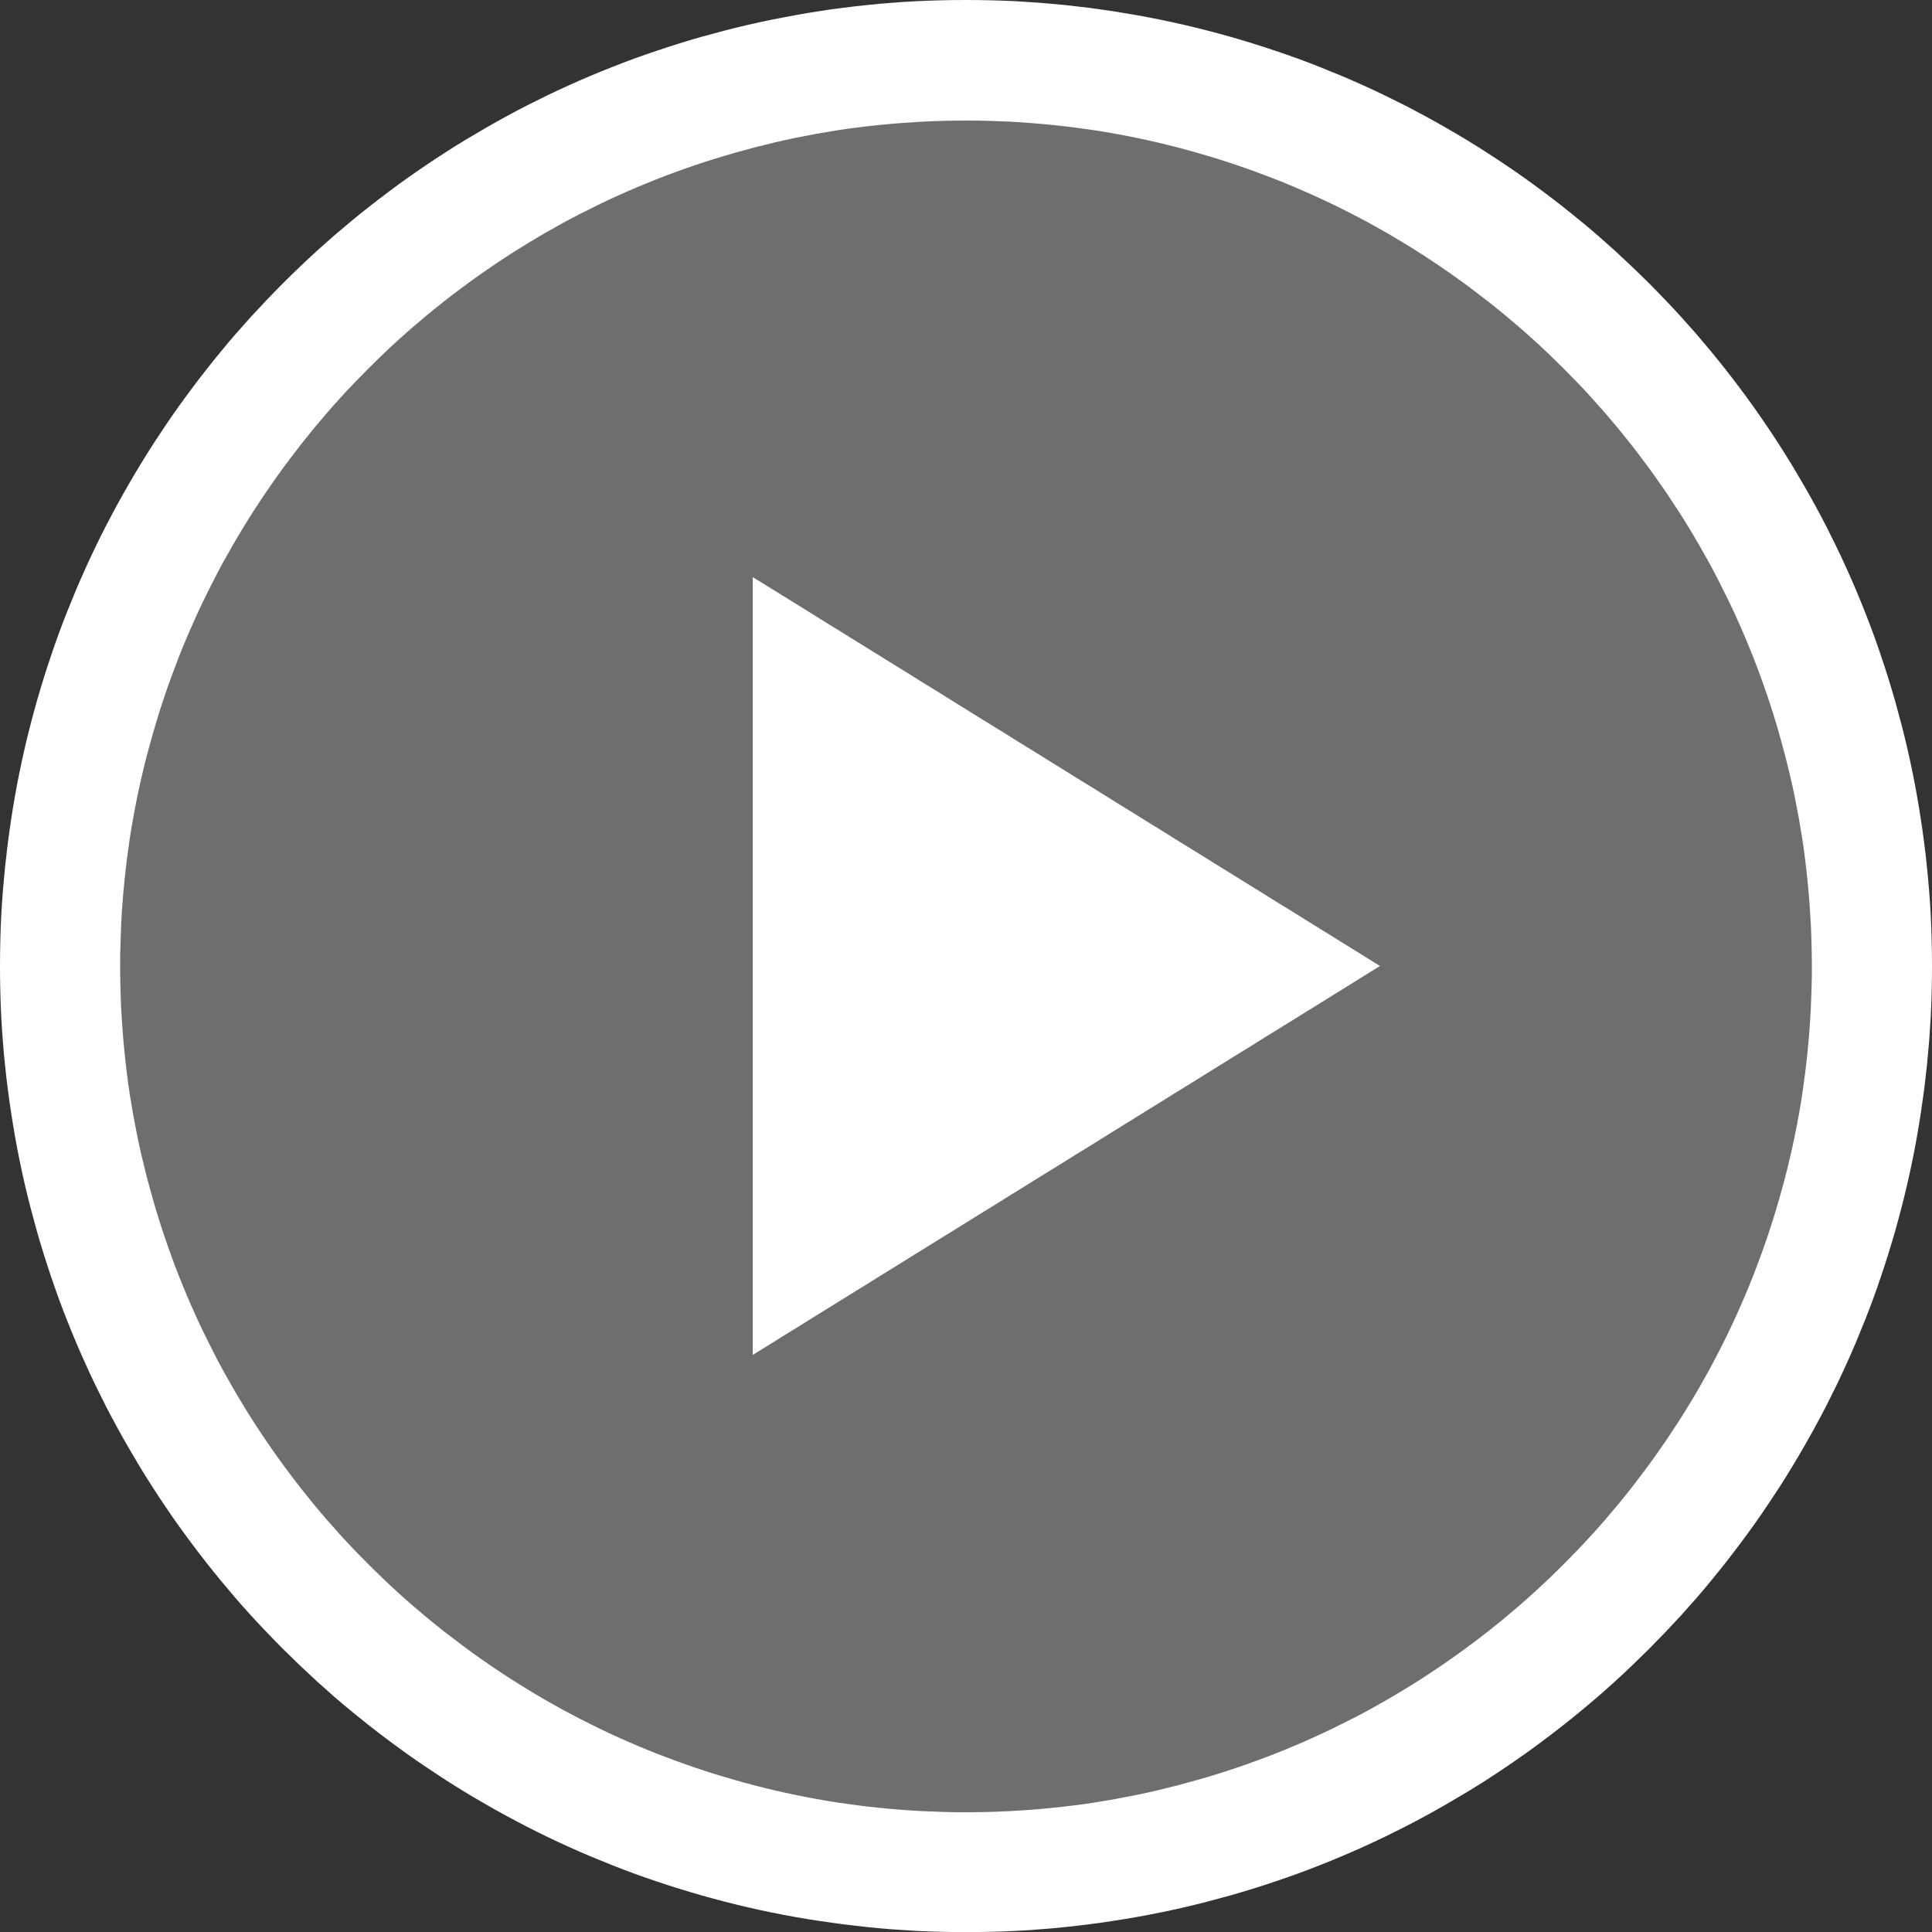
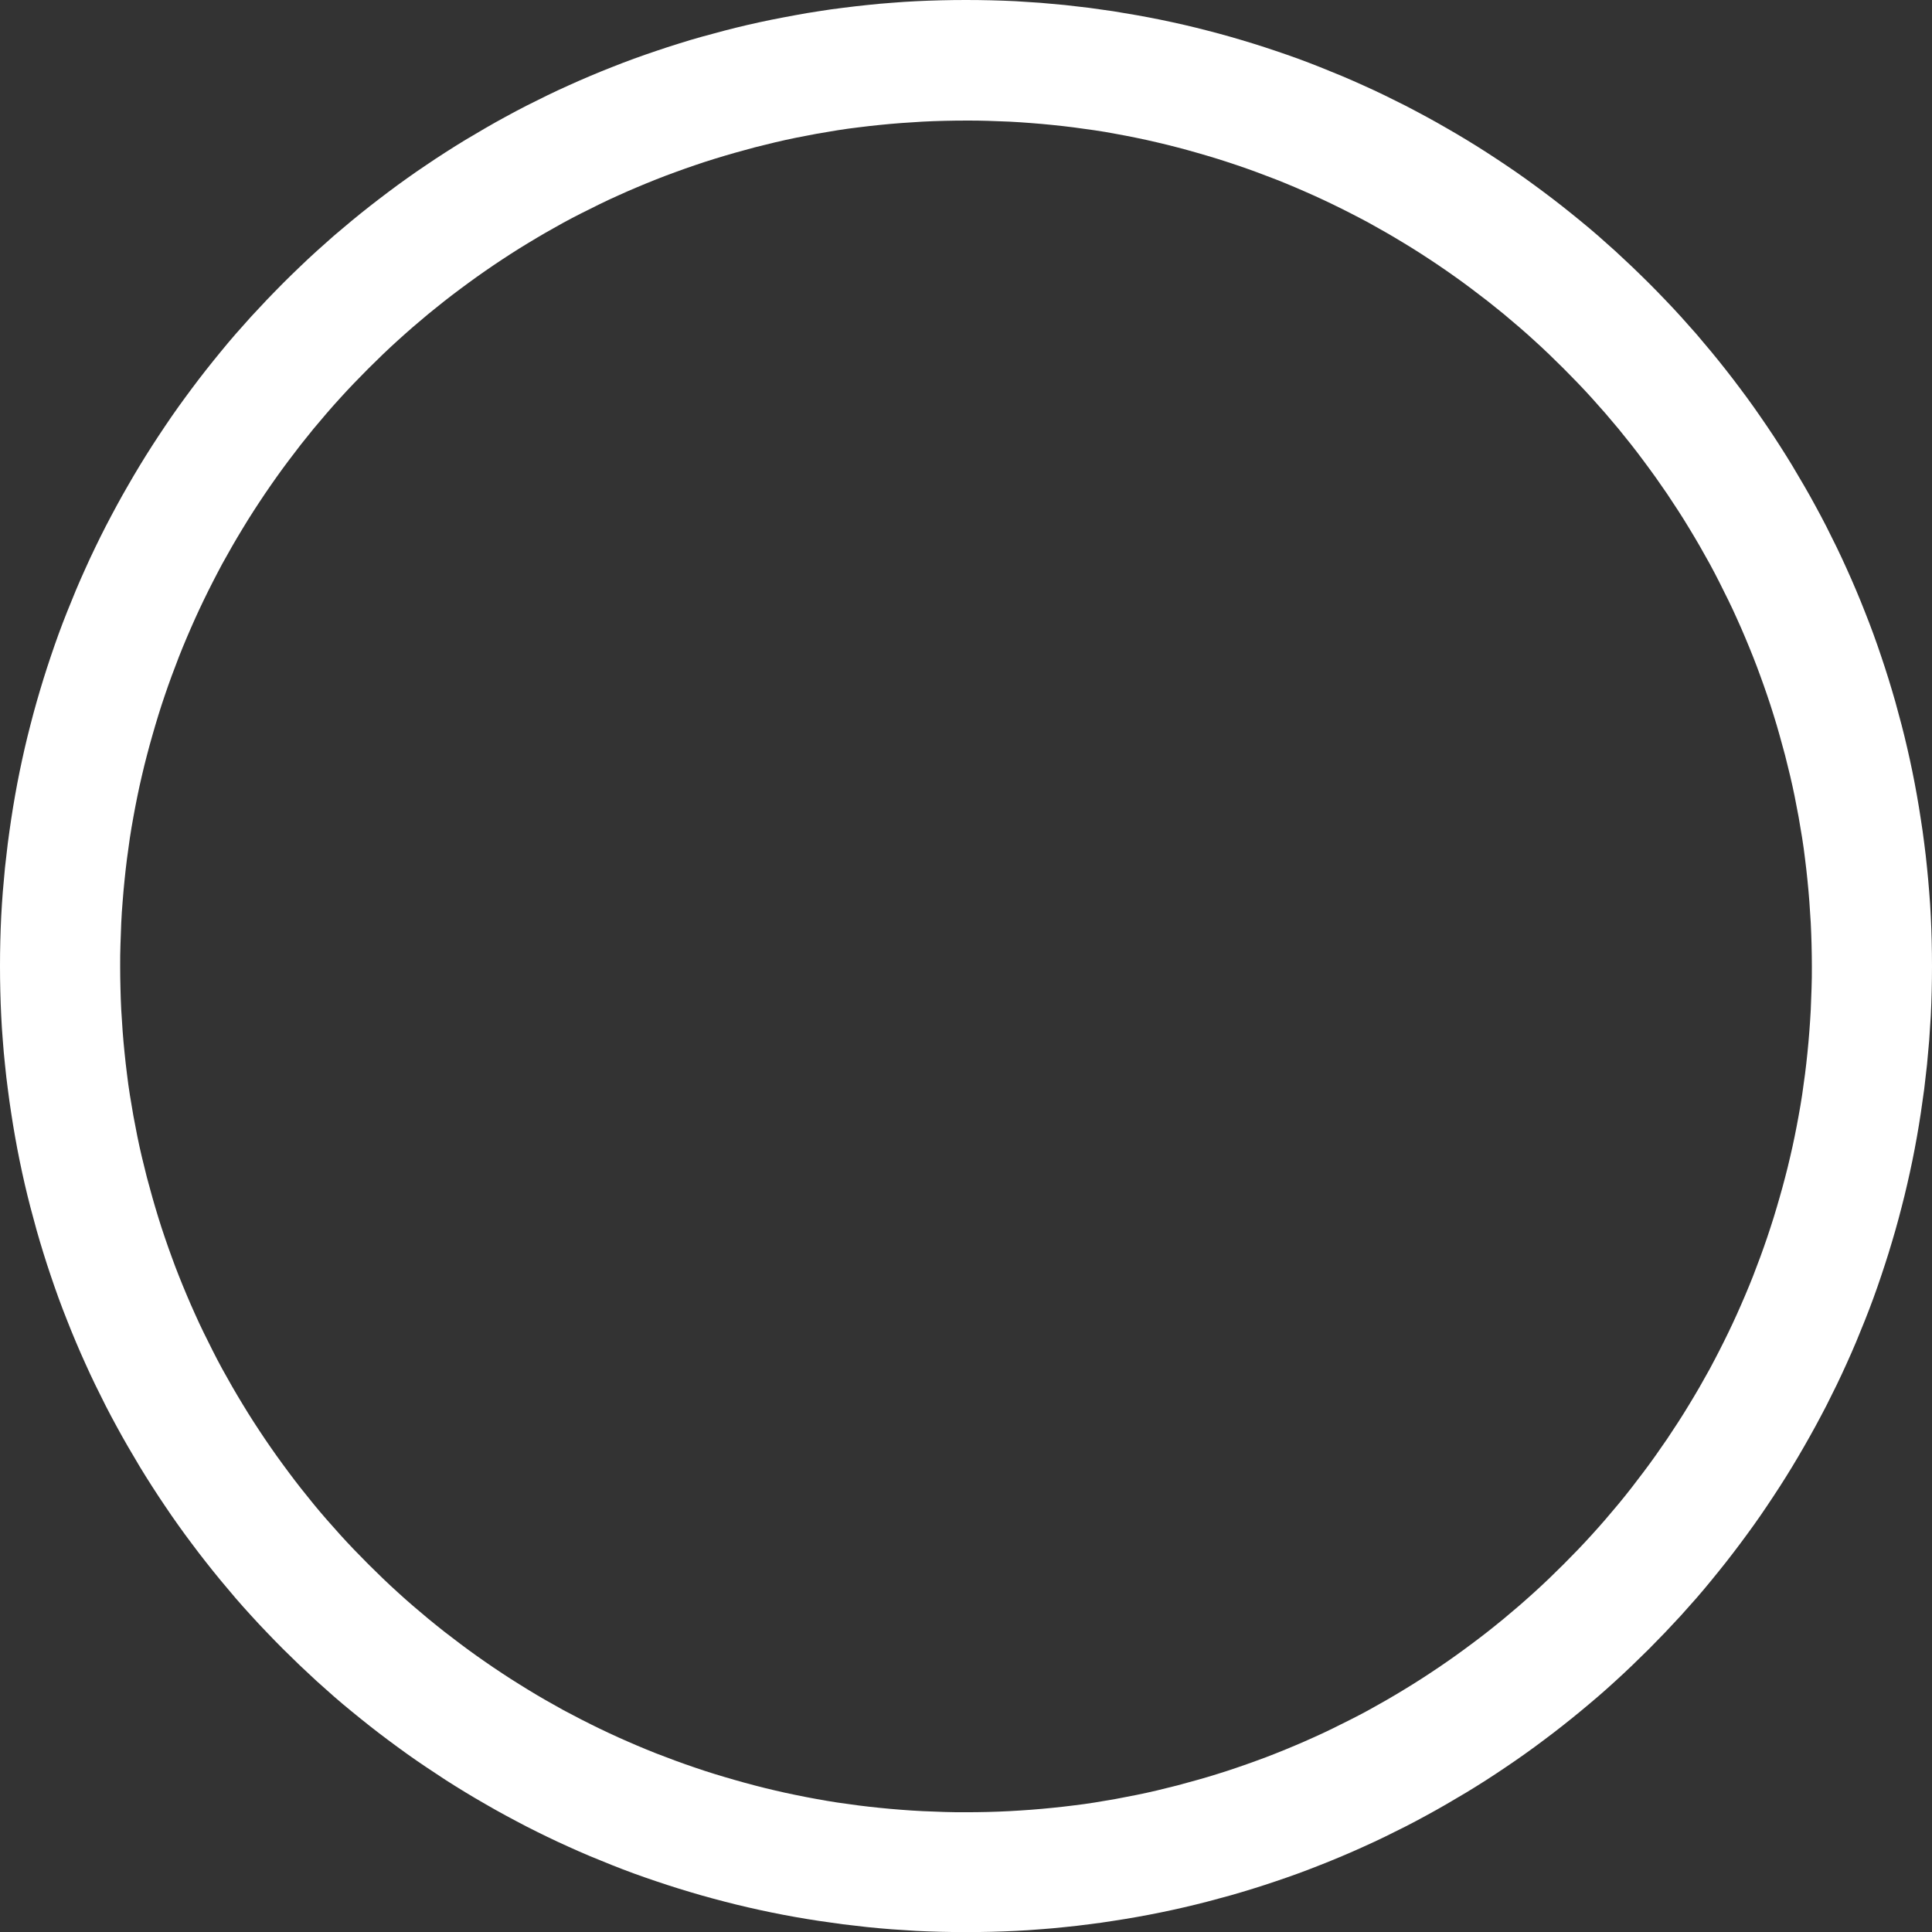
<svg xmlns="http://www.w3.org/2000/svg" width="77" height="77" viewBox="0 0 77 77" fill="none">
  <rect x="0" y="0" width="77" height="77" fill="#333333" stroke="none" />
-   <circle opacity="0.29" cx="37.5" cy="38.5" r="36.5" fill="white" />
  <path d="M38.5 4.805C38.791 4.805 39.079 4.805 39.367 4.816C39.654 4.824 39.942 4.836 40.229 4.848C40.517 4.864 40.8 4.88 41.088 4.904C41.371 4.924 41.655 4.952 41.939 4.98C42.222 5.008 42.502 5.04 42.785 5.076C43.065 5.112 43.344 5.152 43.624 5.192C43.904 5.232 44.179 5.28 44.455 5.332C44.73 5.38 45.006 5.436 45.281 5.491C45.557 5.547 45.829 5.607 46.1 5.671C46.372 5.735 46.643 5.799 46.911 5.871C47.178 5.939 47.446 6.015 47.714 6.091C47.981 6.166 48.245 6.246 48.508 6.326C48.772 6.41 49.036 6.494 49.295 6.582C49.555 6.67 49.814 6.761 50.074 6.857C50.334 6.953 50.589 7.049 50.845 7.149C51.1 7.249 51.352 7.353 51.604 7.46C51.855 7.568 52.107 7.676 52.354 7.788C52.602 7.9 52.85 8.016 53.097 8.135C53.341 8.255 53.589 8.375 53.828 8.499C54.072 8.623 54.311 8.75 54.551 8.878C54.791 9.01 55.026 9.142 55.262 9.278C55.498 9.413 55.729 9.553 55.961 9.693C56.192 9.833 56.424 9.976 56.652 10.124C56.879 10.272 57.107 10.42 57.331 10.572C57.554 10.723 57.778 10.879 57.998 11.035C58.217 11.191 58.437 11.35 58.653 11.514C58.868 11.678 59.084 11.841 59.296 12.005C59.507 12.173 59.719 12.341 59.927 12.512C60.134 12.684 60.342 12.86 60.546 13.036C60.749 13.211 60.953 13.391 61.153 13.575C61.352 13.755 61.548 13.938 61.744 14.126C61.94 14.314 62.131 14.501 62.323 14.693C62.515 14.885 62.702 15.076 62.89 15.272C63.078 15.468 63.261 15.664 63.441 15.863C63.621 16.063 63.801 16.267 63.98 16.47C64.156 16.674 64.332 16.882 64.504 17.089C64.675 17.297 64.843 17.509 65.011 17.72C65.178 17.932 65.342 18.148 65.502 18.363C65.666 18.579 65.821 18.799 65.981 19.018C66.137 19.238 66.293 19.462 66.445 19.685C66.596 19.909 66.744 20.137 66.892 20.364C67.04 20.592 67.183 20.823 67.323 21.055C67.463 21.287 67.603 21.518 67.738 21.754C67.874 21.99 68.006 22.225 68.138 22.465C68.27 22.705 68.393 22.944 68.517 23.188C68.641 23.431 68.761 23.675 68.881 23.919C69.001 24.162 69.116 24.41 69.228 24.662C69.34 24.909 69.452 25.161 69.556 25.412C69.663 25.664 69.767 25.92 69.867 26.171C69.967 26.427 70.067 26.682 70.159 26.942C70.254 27.202 70.346 27.461 70.434 27.721C70.522 27.98 70.61 28.244 70.69 28.508C70.774 28.771 70.85 29.035 70.925 29.302C71.001 29.57 71.073 29.837 71.145 30.105C71.213 30.373 71.281 30.644 71.345 30.916C71.409 31.187 71.469 31.459 71.525 31.735C71.58 32.01 71.632 32.286 71.684 32.561C71.732 32.837 71.78 33.116 71.824 33.392C71.868 33.672 71.908 33.951 71.94 34.231C71.976 34.51 72.008 34.794 72.036 35.077C72.064 35.361 72.092 35.644 72.112 35.928C72.132 36.212 72.151 36.499 72.168 36.787C72.183 37.074 72.192 37.362 72.2 37.649C72.207 37.937 72.212 38.228 72.212 38.516C72.212 38.803 72.212 39.095 72.2 39.383C72.192 39.67 72.18 39.958 72.168 40.245C72.151 40.533 72.136 40.816 72.112 41.104C72.092 41.388 72.064 41.671 72.036 41.955C72.008 42.238 71.976 42.518 71.94 42.801C71.904 43.081 71.864 43.36 71.824 43.64C71.78 43.92 71.736 44.195 71.684 44.471C71.636 44.746 71.58 45.022 71.525 45.297C71.469 45.573 71.409 45.845 71.345 46.116C71.281 46.388 71.217 46.659 71.145 46.927C71.077 47.194 71.001 47.462 70.925 47.73C70.85 47.997 70.77 48.261 70.69 48.524C70.606 48.788 70.522 49.052 70.434 49.311C70.346 49.571 70.254 49.83 70.159 50.09C70.063 50.349 69.967 50.605 69.867 50.861C69.767 51.116 69.663 51.368 69.556 51.62C69.448 51.871 69.34 52.123 69.228 52.37C69.116 52.618 69.001 52.866 68.881 53.113C68.761 53.357 68.641 53.605 68.517 53.844C68.393 54.088 68.266 54.327 68.138 54.567C68.006 54.807 67.874 55.042 67.738 55.278C67.603 55.514 67.463 55.745 67.323 55.977C67.183 56.208 67.04 56.44 66.892 56.668C66.744 56.895 66.596 57.123 66.445 57.347C66.293 57.57 66.137 57.794 65.981 58.014C65.825 58.233 65.666 58.453 65.502 58.669C65.338 58.884 65.174 59.1 65.011 59.312C64.847 59.523 64.675 59.735 64.504 59.943C64.332 60.15 64.156 60.358 63.98 60.562C63.804 60.765 63.625 60.969 63.441 61.169C63.261 61.368 63.078 61.564 62.89 61.76C62.702 61.955 62.515 62.147 62.323 62.339C62.131 62.531 61.94 62.718 61.744 62.906C61.548 63.094 61.352 63.277 61.153 63.457C60.953 63.637 60.753 63.817 60.546 63.996C60.342 64.172 60.134 64.348 59.927 64.519C59.719 64.691 59.507 64.859 59.296 65.027C59.084 65.194 58.868 65.358 58.653 65.518C58.437 65.682 58.217 65.837 57.998 65.997C57.778 66.153 57.554 66.309 57.331 66.46C57.107 66.612 56.879 66.76 56.652 66.908C56.424 67.055 56.192 67.199 55.961 67.339C55.729 67.479 55.498 67.619 55.262 67.754C55.026 67.89 54.791 68.022 54.551 68.154C54.311 68.286 54.072 68.409 53.828 68.533C53.584 68.657 53.341 68.777 53.097 68.897C52.854 69.016 52.606 69.132 52.354 69.244C52.107 69.356 51.855 69.468 51.604 69.572C51.352 69.679 51.096 69.783 50.845 69.883C50.593 69.983 50.334 70.083 50.074 70.175C49.814 70.27 49.555 70.362 49.295 70.45C49.036 70.538 48.772 70.626 48.508 70.706C48.245 70.79 47.981 70.866 47.714 70.941C47.446 71.017 47.178 71.089 46.911 71.161C46.643 71.229 46.372 71.297 46.1 71.361C45.829 71.425 45.557 71.485 45.281 71.54C45.006 71.596 44.734 71.648 44.455 71.7C44.179 71.748 43.9 71.796 43.624 71.84C43.348 71.884 43.065 71.924 42.785 71.956C42.506 71.992 42.222 72.024 41.939 72.052C41.655 72.08 41.371 72.108 41.088 72.128C40.804 72.148 40.517 72.168 40.229 72.183C39.942 72.2 39.654 72.207 39.367 72.216C39.079 72.223 38.788 72.227 38.5 72.227C38.212 72.227 37.921 72.227 37.633 72.216C37.346 72.204 37.058 72.195 36.771 72.183C36.483 72.168 36.2 72.152 35.912 72.128C35.629 72.108 35.345 72.08 35.061 72.052C34.778 72.024 34.498 71.992 34.215 71.956C33.935 71.92 33.656 71.88 33.376 71.84C33.096 71.796 32.821 71.752 32.545 71.7C32.27 71.652 31.994 71.596 31.719 71.54C31.443 71.485 31.171 71.425 30.9 71.361C30.628 71.297 30.357 71.233 30.089 71.161C29.822 71.093 29.554 71.017 29.286 70.941C29.019 70.866 28.755 70.786 28.492 70.706C28.228 70.626 27.964 70.538 27.705 70.45C27.445 70.362 27.186 70.27 26.926 70.175C26.666 70.079 26.411 69.983 26.155 69.883C25.9 69.783 25.648 69.679 25.396 69.572C25.145 69.464 24.893 69.356 24.646 69.244C24.398 69.132 24.15 69.016 23.903 68.897C23.659 68.777 23.412 68.657 23.172 68.533C22.932 68.409 22.689 68.282 22.449 68.154C22.209 68.022 21.974 67.89 21.738 67.754C21.503 67.619 21.271 67.483 21.039 67.339C20.808 67.195 20.576 67.055 20.348 66.908C20.121 66.76 19.893 66.612 19.669 66.46C19.446 66.309 19.222 66.153 19.002 65.997C18.783 65.841 18.563 65.682 18.347 65.518C18.132 65.354 17.916 65.19 17.704 65.027C17.493 64.859 17.281 64.691 17.073 64.519C16.866 64.348 16.658 64.172 16.454 63.996C16.251 63.821 16.047 63.641 15.847 63.457C15.648 63.277 15.452 63.094 15.256 62.906C15.06 62.718 14.869 62.531 14.677 62.339C14.485 62.147 14.298 61.955 14.11 61.76C13.922 61.564 13.739 61.368 13.559 61.169C13.379 60.969 13.199 60.765 13.02 60.562C12.84 60.358 12.668 60.15 12.496 59.943C12.325 59.735 12.157 59.523 11.989 59.312C11.822 59.1 11.658 58.884 11.498 58.669C11.334 58.453 11.179 58.233 11.019 58.014C10.863 57.794 10.707 57.57 10.556 57.347C10.404 57.123 10.256 56.895 10.108 56.668C9.96 56.44 9.817 56.208 9.677 55.977C9.537 55.745 9.397 55.514 9.262 55.278C9.126 55.042 8.994 54.807 8.862 54.567C8.73 54.327 8.607 54.088 8.483 53.844C8.359 53.6 8.239 53.357 8.119 53.113C8 52.87 7.884 52.622 7.772 52.37C7.66 52.119 7.548 51.871 7.444 51.62C7.337 51.368 7.233 51.112 7.133 50.861C7.033 50.609 6.933 50.349 6.841 50.09C6.745 49.83 6.654 49.571 6.566 49.311C6.478 49.052 6.39 48.788 6.31 48.524C6.23 48.261 6.15 47.997 6.075 47.73C5.999 47.462 5.927 47.194 5.855 46.927C5.787 46.659 5.719 46.388 5.655 46.116C5.591 45.845 5.531 45.573 5.475 45.297C5.42 45.022 5.368 44.746 5.316 44.471C5.268 44.195 5.22 43.916 5.176 43.64C5.132 43.36 5.092 43.081 5.06 42.801C5.024 42.522 4.992 42.238 4.964 41.955C4.936 41.671 4.908 41.388 4.888 41.104C4.868 40.82 4.848 40.533 4.832 40.245C4.816 39.958 4.808 39.67 4.801 39.383C4.793 39.095 4.789 38.803 4.789 38.516C4.789 38.228 4.789 37.937 4.801 37.649C4.812 37.362 4.82 37.074 4.832 36.787C4.844 36.499 4.864 36.216 4.888 35.928C4.908 35.644 4.936 35.361 4.964 35.077C4.992 34.794 5.024 34.514 5.06 34.231C5.096 33.951 5.136 33.672 5.176 33.392C5.22 33.112 5.264 32.837 5.316 32.561C5.364 32.286 5.42 32.01 5.475 31.735C5.531 31.459 5.591 31.187 5.655 30.916C5.719 30.644 5.783 30.373 5.855 30.105C5.923 29.837 5.999 29.57 6.075 29.302C6.15 29.035 6.23 28.771 6.31 28.508C6.39 28.244 6.478 27.98 6.566 27.721C6.654 27.461 6.745 27.202 6.841 26.942C6.937 26.682 7.033 26.427 7.133 26.171C7.233 25.916 7.337 25.664 7.444 25.412C7.552 25.161 7.66 24.909 7.772 24.662C7.884 24.414 8 24.166 8.119 23.919C8.239 23.675 8.359 23.427 8.483 23.188C8.607 22.944 8.734 22.705 8.862 22.465C8.994 22.225 9.126 21.99 9.262 21.754C9.397 21.518 9.537 21.287 9.677 21.055C9.817 20.823 9.96 20.592 10.108 20.364C10.256 20.137 10.404 19.909 10.556 19.685C10.707 19.462 10.863 19.238 11.019 19.018C11.175 18.799 11.334 18.579 11.498 18.363C11.662 18.148 11.826 17.932 11.989 17.72C12.157 17.509 12.325 17.297 12.496 17.089C12.668 16.882 12.844 16.674 13.02 16.47C13.195 16.267 13.375 16.063 13.559 15.863C13.739 15.664 13.922 15.468 14.11 15.272C14.298 15.076 14.485 14.885 14.677 14.693C14.869 14.501 15.06 14.314 15.256 14.126C15.452 13.938 15.648 13.755 15.847 13.575C16.047 13.395 16.247 13.215 16.454 13.036C16.658 12.86 16.866 12.684 17.073 12.512C17.281 12.341 17.493 12.173 17.704 12.005C17.916 11.838 18.132 11.674 18.347 11.514C18.563 11.35 18.783 11.195 19.002 11.035C19.222 10.879 19.446 10.723 19.669 10.572C19.893 10.42 20.121 10.272 20.348 10.124C20.576 9.976 20.808 9.833 21.039 9.693C21.271 9.553 21.503 9.413 21.738 9.278C21.974 9.142 22.209 9.01 22.449 8.878C22.689 8.746 22.928 8.623 23.172 8.499C23.416 8.375 23.659 8.255 23.903 8.135C24.146 8.016 24.394 7.9 24.646 7.788C24.893 7.676 25.145 7.564 25.396 7.46C25.648 7.353 25.904 7.249 26.155 7.149C26.411 7.049 26.666 6.949 26.926 6.857C27.186 6.761 27.445 6.67 27.705 6.582C27.964 6.494 28.228 6.406 28.492 6.326C28.755 6.246 29.019 6.166 29.286 6.091C29.554 6.015 29.822 5.943 30.089 5.871C30.357 5.803 30.628 5.735 30.9 5.671C31.171 5.607 31.443 5.547 31.719 5.491C31.994 5.436 32.27 5.384 32.545 5.332C32.821 5.284 33.1 5.236 33.376 5.192C33.656 5.148 33.935 5.108 34.215 5.076C34.494 5.04 34.778 5.008 35.061 4.98C35.345 4.952 35.629 4.924 35.912 4.904C36.196 4.884 36.483 4.864 36.771 4.848C37.058 4.832 37.346 4.824 37.633 4.816C37.921 4.809 38.212 4.805 38.5 4.805ZM38.5 0C38.169 0 37.837 0.004 37.505 0.012C37.174 0.02 36.847 0.032 36.519 0.048C36.192 0.064 35.864 0.084 35.537 0.112C35.209 0.136 34.886 0.164 34.562 0.2C34.239 0.236 33.915 0.268 33.596 0.312C33.276 0.351 32.953 0.395 32.637 0.447C32.318 0.495 32.002 0.547 31.687 0.607C31.371 0.667 31.056 0.723 30.744 0.787C30.433 0.851 30.117 0.919 29.809 0.99C29.498 1.062 29.191 1.138 28.883 1.218C28.575 1.298 28.268 1.382 27.964 1.466C27.661 1.55 27.357 1.641 27.054 1.737C26.754 1.829 26.451 1.929 26.155 2.029C25.856 2.129 25.56 2.233 25.265 2.34C24.969 2.448 24.677 2.56 24.386 2.676C24.095 2.792 23.803 2.907 23.515 3.031C23.228 3.151 22.94 3.279 22.657 3.407C22.373 3.534 22.09 3.666 21.81 3.802C21.53 3.938 21.251 4.078 20.975 4.217C20.7 4.357 20.424 4.505 20.153 4.653C19.881 4.801 19.609 4.952 19.342 5.108C19.074 5.264 18.807 5.42 18.543 5.579C18.279 5.739 18.016 5.903 17.756 6.071C17.497 6.238 17.237 6.406 16.982 6.582C16.726 6.753 16.47 6.929 16.219 7.109C15.967 7.289 15.72 7.468 15.472 7.656C15.224 7.844 14.981 8.027 14.737 8.219C14.493 8.411 14.254 8.603 14.018 8.798C13.783 8.994 13.547 9.194 13.311 9.393C13.08 9.597 12.848 9.801 12.62 10.008C12.393 10.216 12.165 10.424 11.945 10.639C11.722 10.851 11.502 11.067 11.282 11.286C11.063 11.506 10.851 11.726 10.635 11.949C10.424 12.173 10.212 12.397 10.004 12.624C9.797 12.852 9.593 13.084 9.389 13.315C9.186 13.547 8.99 13.783 8.794 14.022C8.599 14.262 8.403 14.501 8.215 14.741C8.027 14.981 7.836 15.228 7.652 15.476C7.468 15.723 7.285 15.971 7.105 16.223C6.925 16.474 6.749 16.73 6.578 16.985C6.406 17.241 6.234 17.501 6.067 17.76C5.899 18.02 5.735 18.284 5.575 18.547C5.416 18.811 5.256 19.078 5.104 19.346C4.948 19.613 4.797 19.885 4.649 20.157C4.501 20.428 4.357 20.704 4.213 20.979C4.07 21.255 3.934 21.534 3.798 21.814C3.662 22.094 3.53 22.377 3.403 22.661C3.275 22.944 3.147 23.232 3.027 23.519C2.907 23.807 2.788 24.098 2.672 24.39C2.556 24.681 2.444 24.973 2.336 25.269C2.229 25.564 2.125 25.86 2.025 26.159C1.925 26.459 1.825 26.758 1.733 27.058C1.641 27.357 1.55 27.661 1.462 27.968C1.374 28.272 1.294 28.579 1.214 28.887C1.134 29.195 1.058 29.502 0.986 29.814C0.915 30.125 0.847 30.437 0.783 30.748C0.719 31.06 0.659 31.375 0.603 31.691C0.547 32.006 0.495 32.326 0.447 32.641C0.399 32.957 0.355 33.28 0.312 33.6C0.272 33.919 0.236 34.243 0.2 34.566C0.168 34.89 0.14 35.213 0.112 35.541C0.084 35.868 0.068 36.196 0.048 36.523C0.032 36.851 0.02 37.182 0.012 37.51C0.004 37.841 0 38.172 0 38.504C0 38.836 0.004 39.167 0.012 39.498C0.02 39.83 0.032 40.157 0.048 40.485C0.064 40.812 0.084 41.14 0.112 41.467C0.136 41.795 0.164 42.118 0.2 42.442C0.232 42.765 0.268 43.089 0.312 43.408C0.355 43.728 0.395 44.051 0.447 44.367C0.495 44.686 0.547 45.002 0.603 45.317C0.659 45.633 0.719 45.948 0.783 46.26C0.847 46.571 0.915 46.887 0.986 47.194C1.058 47.506 1.134 47.813 1.214 48.121C1.294 48.428 1.378 48.736 1.462 49.04C1.55 49.343 1.637 49.647 1.733 49.95C1.825 50.25 1.925 50.553 2.025 50.849C2.125 51.148 2.229 51.444 2.336 51.739C2.444 52.035 2.556 52.326 2.672 52.618C2.788 52.91 2.903 53.201 3.027 53.489C3.147 53.776 3.275 54.064 3.403 54.347C3.53 54.631 3.662 54.914 3.798 55.194C3.934 55.474 4.074 55.753 4.213 56.029C4.353 56.304 4.501 56.58 4.649 56.851C4.797 57.123 4.948 57.395 5.104 57.662C5.26 57.93 5.416 58.197 5.575 58.461C5.735 58.724 5.899 58.988 6.067 59.248C6.234 59.507 6.402 59.767 6.578 60.023C6.749 60.278 6.925 60.534 7.105 60.785C7.285 61.037 7.464 61.285 7.652 61.532C7.836 61.78 8.023 62.023 8.215 62.267C8.407 62.511 8.599 62.75 8.794 62.986C8.99 63.221 9.19 63.457 9.389 63.693C9.589 63.928 9.797 64.156 10.004 64.384C10.212 64.611 10.42 64.839 10.635 65.059C10.847 65.282 11.063 65.502 11.282 65.722C11.502 65.941 11.722 66.153 11.945 66.369C12.169 66.58 12.393 66.792 12.62 67C12.848 67.207 13.08 67.411 13.311 67.615C13.543 67.818 13.778 68.014 14.018 68.21C14.258 68.405 14.497 68.601 14.737 68.789C14.981 68.981 15.224 69.168 15.472 69.352C15.72 69.536 15.967 69.719 16.219 69.899C16.47 70.079 16.726 70.254 16.982 70.426C17.237 70.598 17.497 70.77 17.756 70.938C18.016 71.105 18.279 71.269 18.543 71.429C18.807 71.588 19.074 71.748 19.342 71.9C19.609 72.056 19.881 72.207 20.153 72.355C20.424 72.503 20.7 72.647 20.975 72.791C21.251 72.934 21.53 73.07 21.81 73.206C22.09 73.342 22.373 73.474 22.657 73.601C22.94 73.729 23.228 73.857 23.515 73.977C23.803 74.097 24.095 74.216 24.386 74.332C24.677 74.448 24.969 74.56 25.265 74.668C25.56 74.775 25.856 74.879 26.155 74.979C26.455 75.079 26.754 75.179 27.054 75.271C27.353 75.363 27.657 75.454 27.964 75.542C28.272 75.63 28.575 75.71 28.883 75.79C29.191 75.87 29.498 75.946 29.809 76.017C30.121 76.089 30.433 76.157 30.744 76.221C31.056 76.285 31.371 76.345 31.687 76.401C32.002 76.457 32.322 76.509 32.637 76.557C32.957 76.605 33.276 76.648 33.596 76.692C33.915 76.732 34.239 76.768 34.562 76.804C34.886 76.84 35.209 76.864 35.537 76.892C35.864 76.916 36.192 76.936 36.519 76.956C36.847 76.972 37.178 76.984 37.505 76.992C37.837 77 38.169 77.004 38.5 77.004C38.831 77.004 39.163 77 39.494 76.992C39.826 76.984 40.153 76.972 40.481 76.956C40.808 76.94 41.136 76.92 41.463 76.892C41.791 76.868 42.114 76.84 42.438 76.804C42.761 76.772 43.085 76.736 43.404 76.692C43.724 76.653 44.047 76.609 44.363 76.557C44.682 76.509 44.998 76.457 45.313 76.401C45.629 76.345 45.944 76.285 46.256 76.221C46.567 76.157 46.883 76.089 47.19 76.017C47.498 75.946 47.809 75.87 48.117 75.79C48.425 75.71 48.732 75.626 49.036 75.542C49.339 75.454 49.643 75.367 49.946 75.271C50.246 75.179 50.549 75.079 50.845 74.979C51.144 74.879 51.44 74.775 51.735 74.668C52.031 74.56 52.322 74.448 52.614 74.332C52.906 74.216 53.197 74.1 53.485 73.977C53.772 73.857 54.06 73.729 54.343 73.601C54.627 73.474 54.91 73.342 55.19 73.206C55.47 73.07 55.749 72.93 56.025 72.791C56.3 72.651 56.576 72.503 56.847 72.355C57.119 72.207 57.391 72.056 57.658 71.9C57.926 71.744 58.193 71.588 58.457 71.429C58.721 71.269 58.984 71.105 59.244 70.938C59.503 70.77 59.763 70.602 60.019 70.426C60.274 70.254 60.53 70.079 60.781 69.899C61.033 69.719 61.281 69.54 61.528 69.352C61.776 69.168 62.019 68.981 62.263 68.789C62.507 68.597 62.746 68.405 62.982 68.21C63.221 68.014 63.453 67.814 63.689 67.615C63.924 67.415 64.152 67.207 64.38 67C64.607 66.792 64.835 66.584 65.055 66.369C65.274 66.153 65.498 65.941 65.718 65.722C65.937 65.502 66.149 65.282 66.365 65.059C66.576 64.835 66.788 64.611 66.996 64.384C67.203 64.156 67.407 63.924 67.611 63.693C67.814 63.461 68.01 63.225 68.206 62.986C68.401 62.746 68.597 62.507 68.785 62.267C68.972 62.027 69.164 61.78 69.348 61.532C69.532 61.285 69.715 61.037 69.895 60.785C70.075 60.534 70.251 60.278 70.422 60.023C70.594 59.767 70.766 59.507 70.933 59.248C71.101 58.988 71.265 58.724 71.425 58.461C71.584 58.197 71.744 57.93 71.896 57.662C72.048 57.395 72.204 57.123 72.351 56.851C72.499 56.58 72.643 56.304 72.787 56.029C72.926 55.753 73.066 55.474 73.202 55.194C73.338 54.914 73.469 54.631 73.597 54.347C73.725 54.064 73.853 53.776 73.973 53.489C74.093 53.201 74.212 52.91 74.328 52.618C74.444 52.326 74.556 52.035 74.664 51.739C74.772 51.444 74.875 51.148 74.975 50.849C75.075 50.549 75.175 50.25 75.267 49.95C75.359 49.651 75.45 49.347 75.538 49.04C75.626 48.736 75.706 48.428 75.786 48.121C75.866 47.813 75.942 47.506 76.013 47.194C76.085 46.883 76.153 46.571 76.217 46.26C76.281 45.948 76.341 45.633 76.397 45.317C76.453 45.002 76.505 44.682 76.553 44.367C76.601 44.047 76.644 43.728 76.689 43.408C76.728 43.089 76.764 42.765 76.8 42.442C76.832 42.118 76.86 41.795 76.888 41.467C76.912 41.14 76.932 40.812 76.952 40.485C76.968 40.157 76.98 39.826 76.988 39.498C76.996 39.167 77 38.836 77 38.504C77 38.172 76.996 37.841 76.988 37.51C76.98 37.178 76.968 36.851 76.952 36.523C76.936 36.196 76.916 35.868 76.888 35.541C76.86 35.213 76.836 34.89 76.8 34.566C76.768 34.243 76.732 33.919 76.689 33.6C76.648 33.28 76.605 32.957 76.553 32.641C76.505 32.322 76.453 32.006 76.397 31.691C76.341 31.375 76.281 31.06 76.217 30.748C76.153 30.437 76.085 30.121 76.013 29.814C75.942 29.502 75.866 29.195 75.786 28.887C75.706 28.579 75.622 28.272 75.538 27.968C75.45 27.665 75.362 27.361 75.267 27.058C75.175 26.758 75.075 26.455 74.975 26.159C74.875 25.86 74.772 25.564 74.664 25.269C74.556 24.973 74.444 24.681 74.328 24.39C74.212 24.098 74.097 23.807 73.973 23.519C73.853 23.232 73.725 22.944 73.597 22.661C73.469 22.377 73.338 22.094 73.202 21.814C73.066 21.534 72.926 21.255 72.787 20.979C72.647 20.704 72.499 20.428 72.351 20.157C72.204 19.885 72.052 19.613 71.896 19.346C71.74 19.078 71.584 18.811 71.425 18.547C71.265 18.284 71.101 18.02 70.933 17.76C70.766 17.501 70.598 17.241 70.422 16.985C70.246 16.73 70.075 16.474 69.895 16.223C69.715 15.971 69.536 15.723 69.348 15.476C69.164 15.228 68.977 14.985 68.785 14.741C68.593 14.497 68.401 14.258 68.206 14.022C68.01 13.787 67.81 13.551 67.611 13.315C67.407 13.084 67.203 12.852 66.996 12.624C66.788 12.397 66.58 12.169 66.365 11.949C66.153 11.726 65.937 11.506 65.718 11.286C65.498 11.067 65.278 10.855 65.055 10.639C64.831 10.428 64.607 10.216 64.38 10.008C64.152 9.801 63.92 9.597 63.689 9.393C63.457 9.19 63.221 8.994 62.982 8.798C62.742 8.603 62.503 8.407 62.263 8.219C62.023 8.031 61.776 7.84 61.528 7.656C61.281 7.472 61.033 7.289 60.781 7.109C60.53 6.929 60.274 6.753 60.019 6.582C59.763 6.41 59.503 6.238 59.244 6.071C58.984 5.903 58.721 5.739 58.457 5.579C58.193 5.42 57.926 5.26 57.658 5.108C57.391 4.952 57.119 4.801 56.847 4.653C56.576 4.505 56.3 4.361 56.025 4.217C55.749 4.078 55.47 3.938 55.19 3.802C54.91 3.666 54.627 3.534 54.343 3.407C54.06 3.279 53.772 3.151 53.485 3.031C53.197 2.911 52.906 2.792 52.614 2.676C52.322 2.56 52.031 2.448 51.735 2.34C51.44 2.233 51.144 2.129 50.845 2.029C50.545 1.929 50.246 1.829 49.946 1.737C49.647 1.645 49.343 1.554 49.036 1.466C48.732 1.378 48.425 1.298 48.117 1.218C47.809 1.138 47.502 1.062 47.19 0.99C46.879 0.919 46.567 0.851 46.256 0.787C45.944 0.723 45.629 0.663 45.313 0.607C44.998 0.551 44.678 0.499 44.363 0.447C44.043 0.399 43.724 0.355 43.404 0.312C43.085 0.272 42.761 0.236 42.438 0.2C42.114 0.168 41.791 0.14 41.463 0.112C41.136 0.088 40.808 0.068 40.481 0.048C40.153 0.032 39.822 0.02 39.494 0.012C39.163 0.004 38.831 0 38.5 0Z" fill="white" />
-   <path d="M55 38.5L54.61 38.259L54.22 38.014L53.83 37.773L53.44 37.532L53.047 37.287L52.657 37.046L52.267 36.805L51.877 36.56L51.487 36.319L51.093 36.078L50.703 35.837L50.313 35.592L49.924 35.351L49.534 35.11L49.14 34.865L48.75 34.624L48.36 34.383L47.97 34.138L47.58 33.897L47.187 33.656L46.797 33.415L46.407 33.17L46.017 32.929L45.627 32.688L45.237 32.443L44.843 32.202L44.453 31.961L44.063 31.716L43.674 31.475L43.284 31.234L42.89 30.993L42.5 30.748L42.11 30.507L41.72 30.266L41.33 30.021L40.937 29.78L40.547 29.539L40.157 29.294L39.767 29.053L39.377 28.812L38.983 28.571L38.593 28.326L38.203 28.085L37.813 27.844L37.424 27.599L37.03 27.358L36.64 27.117L36.25 26.872L35.86 26.631L35.47 26.39L35.076 26.145L34.687 25.904L34.297 25.663L33.907 25.422L33.517 25.177L33.123 24.936L32.733 24.695L32.343 24.45L31.953 24.209L31.564 23.968L31.17 23.723L30.78 23.482L30.39 23.241L30 23V23.482V23.968V24.45V24.936V25.422V25.904V26.39V26.872V27.358V27.844V28.326V28.812V29.294V29.78V30.266V30.748V31.234V31.716V32.202V32.688V33.17V33.656V34.138V34.624V35.11V35.592V36.078V36.56V37.046V37.532V38.014V38.5V38.982V39.468V39.954V40.436V40.922V41.404V41.89V42.376V42.858V43.344V43.826V44.312V44.798V45.28V45.766V46.248V46.734V47.22V47.702V48.188V48.674V49.156V49.642V50.124V50.61V51.096V51.578V52.064V52.546V53.032V53.518V54L30.39 53.759L30.78 53.518L31.17 53.273L31.564 53.032L31.953 52.791L32.343 52.546L32.733 52.305L33.123 52.064L33.517 51.819L33.907 51.578L34.297 51.337L34.687 51.096L35.076 50.851L35.47 50.61L35.86 50.369L36.25 50.124L36.64 49.883L37.03 49.642L37.424 49.397L37.813 49.156L38.203 48.915L38.593 48.674L38.983 48.429L39.377 48.188L39.767 47.947L40.157 47.702L40.547 47.461L40.937 47.22L41.33 46.975L41.72 46.734L42.11 46.493L42.5 46.252L42.89 46.007L43.284 45.766L43.674 45.525L44.063 45.28L44.453 45.039L44.843 44.798L45.237 44.553L45.627 44.312L46.017 44.071L46.407 43.83L46.797 43.585L47.187 43.344L47.58 43.103L47.97 42.858L48.36 42.617L48.75 42.376L49.14 42.131L49.534 41.89L49.924 41.649L50.313 41.404L50.703 41.163L51.093 40.922L51.487 40.681L51.877 40.436L52.267 40.195L52.657 39.954L53.047 39.709L53.44 39.468L53.83 39.227L54.22 38.982L54.61 38.741L55 38.5Z" fill="white" />
</svg>